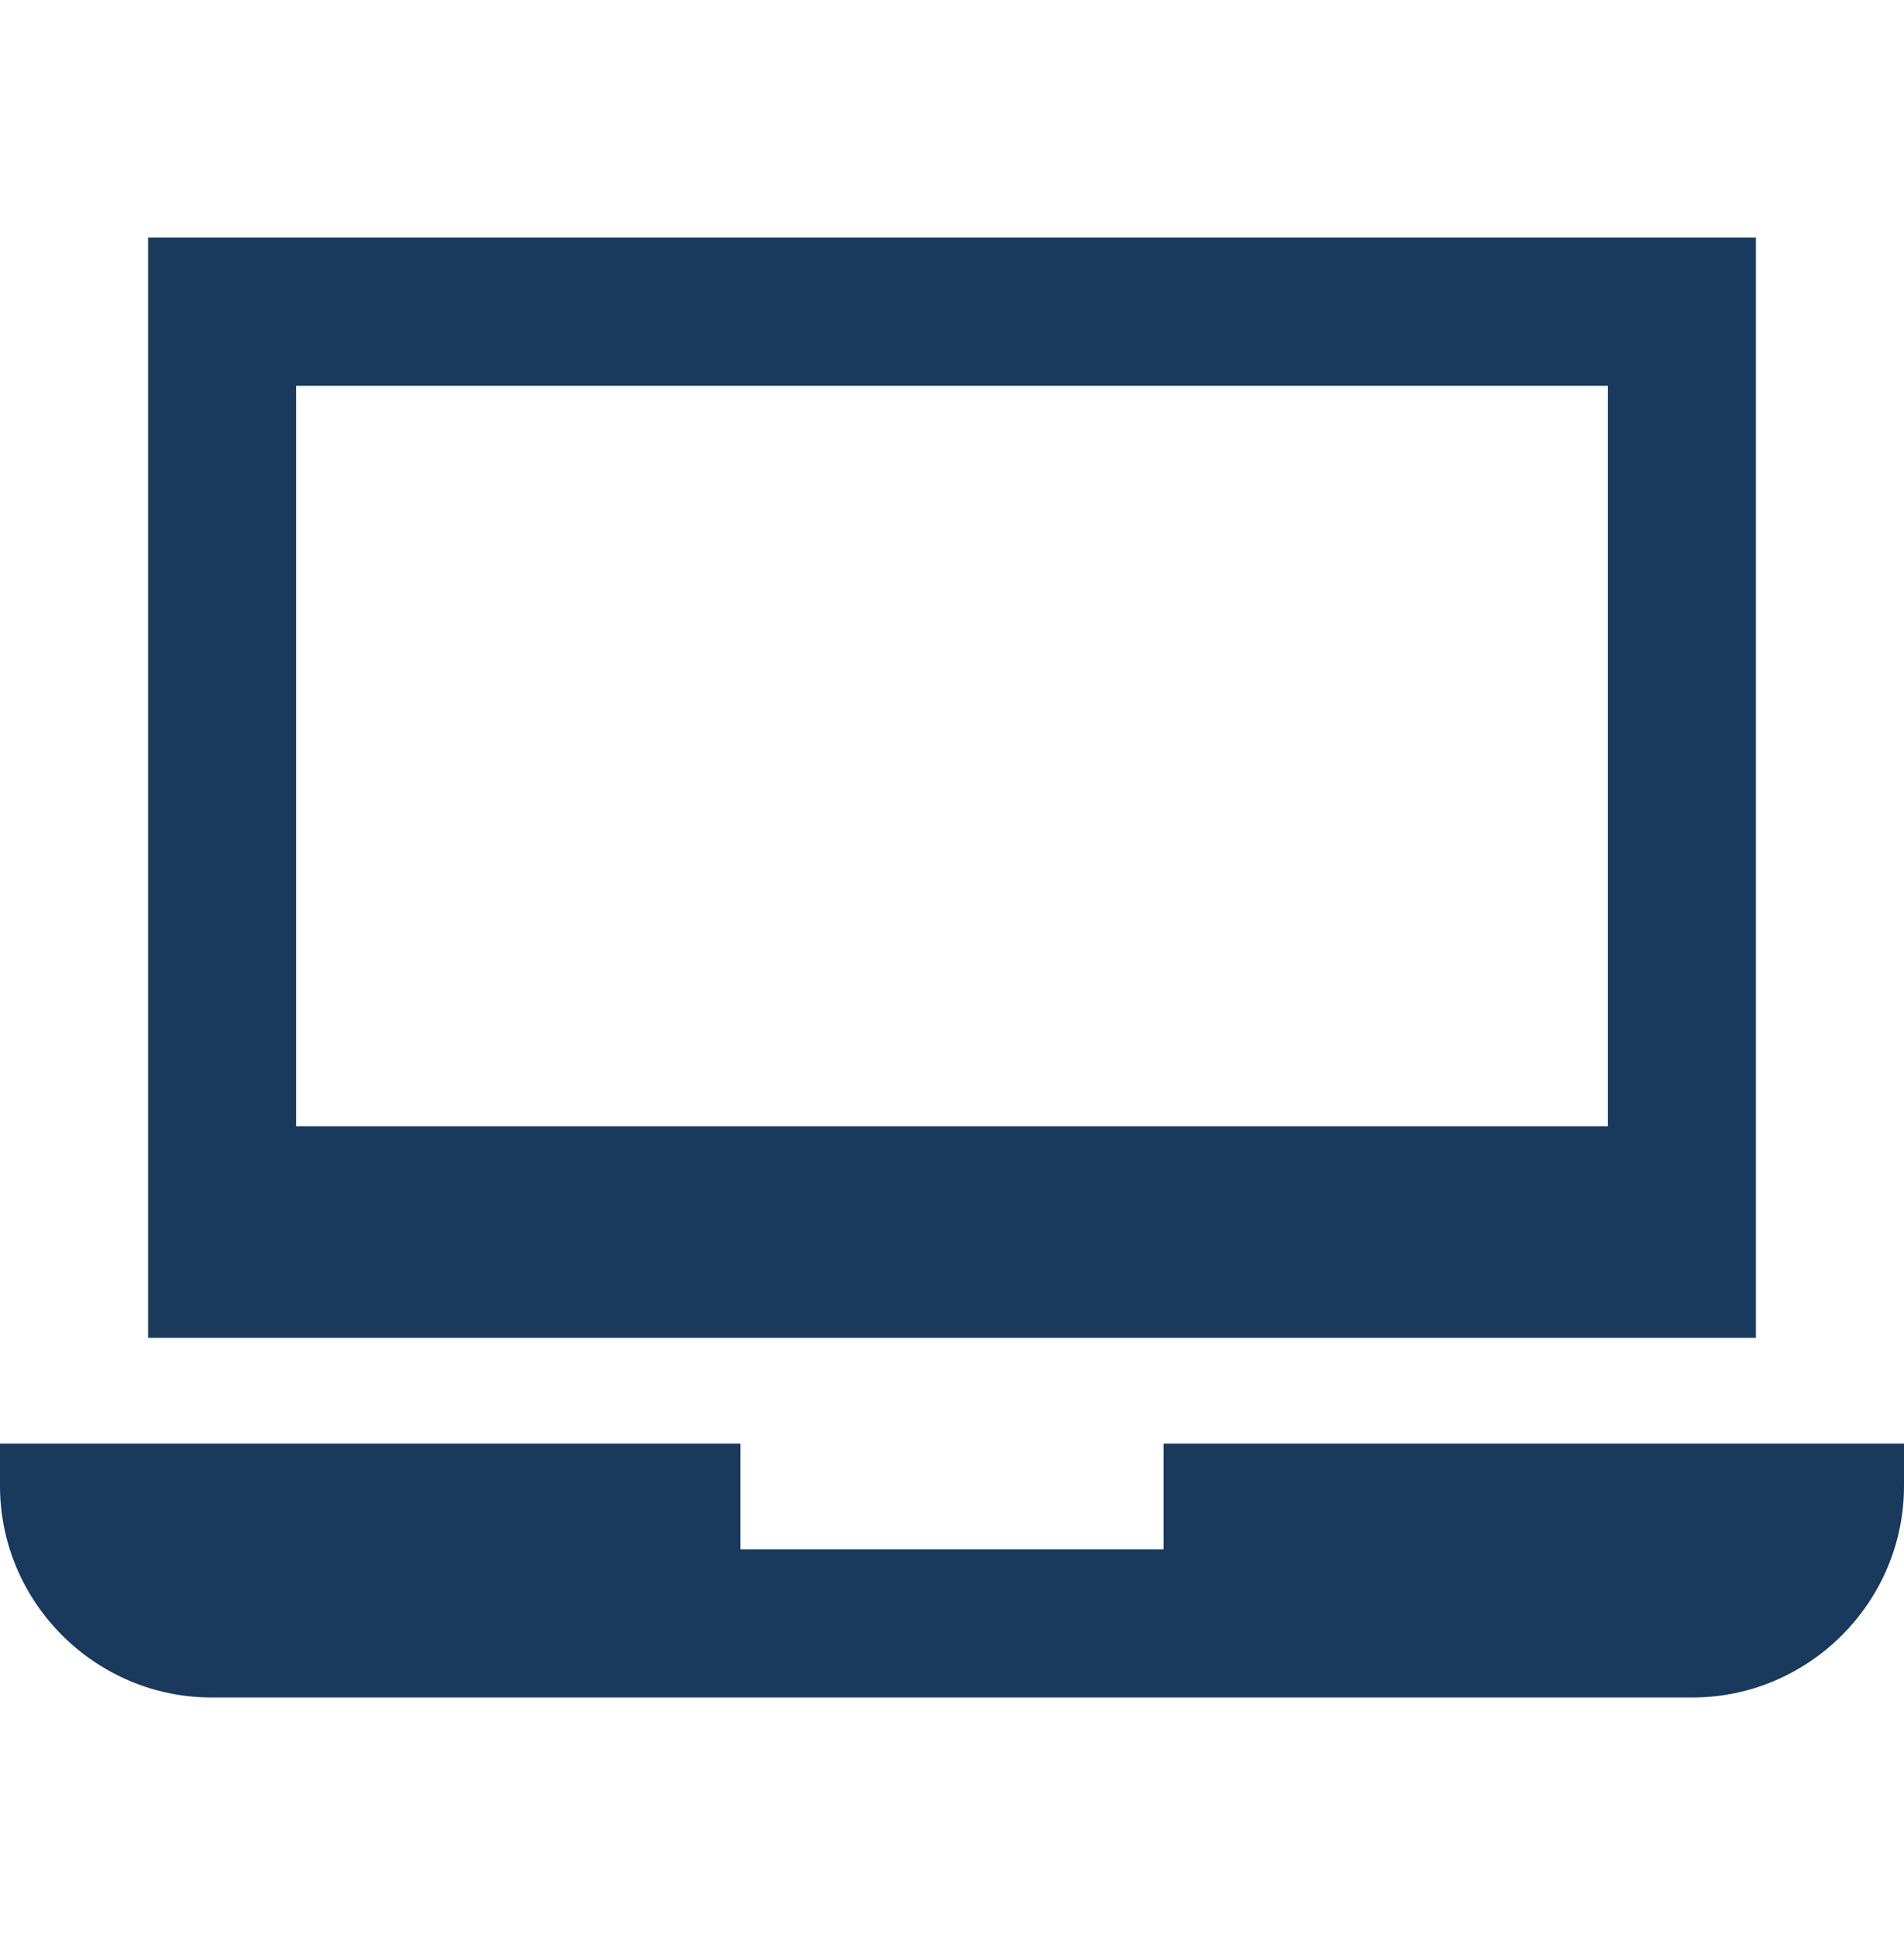
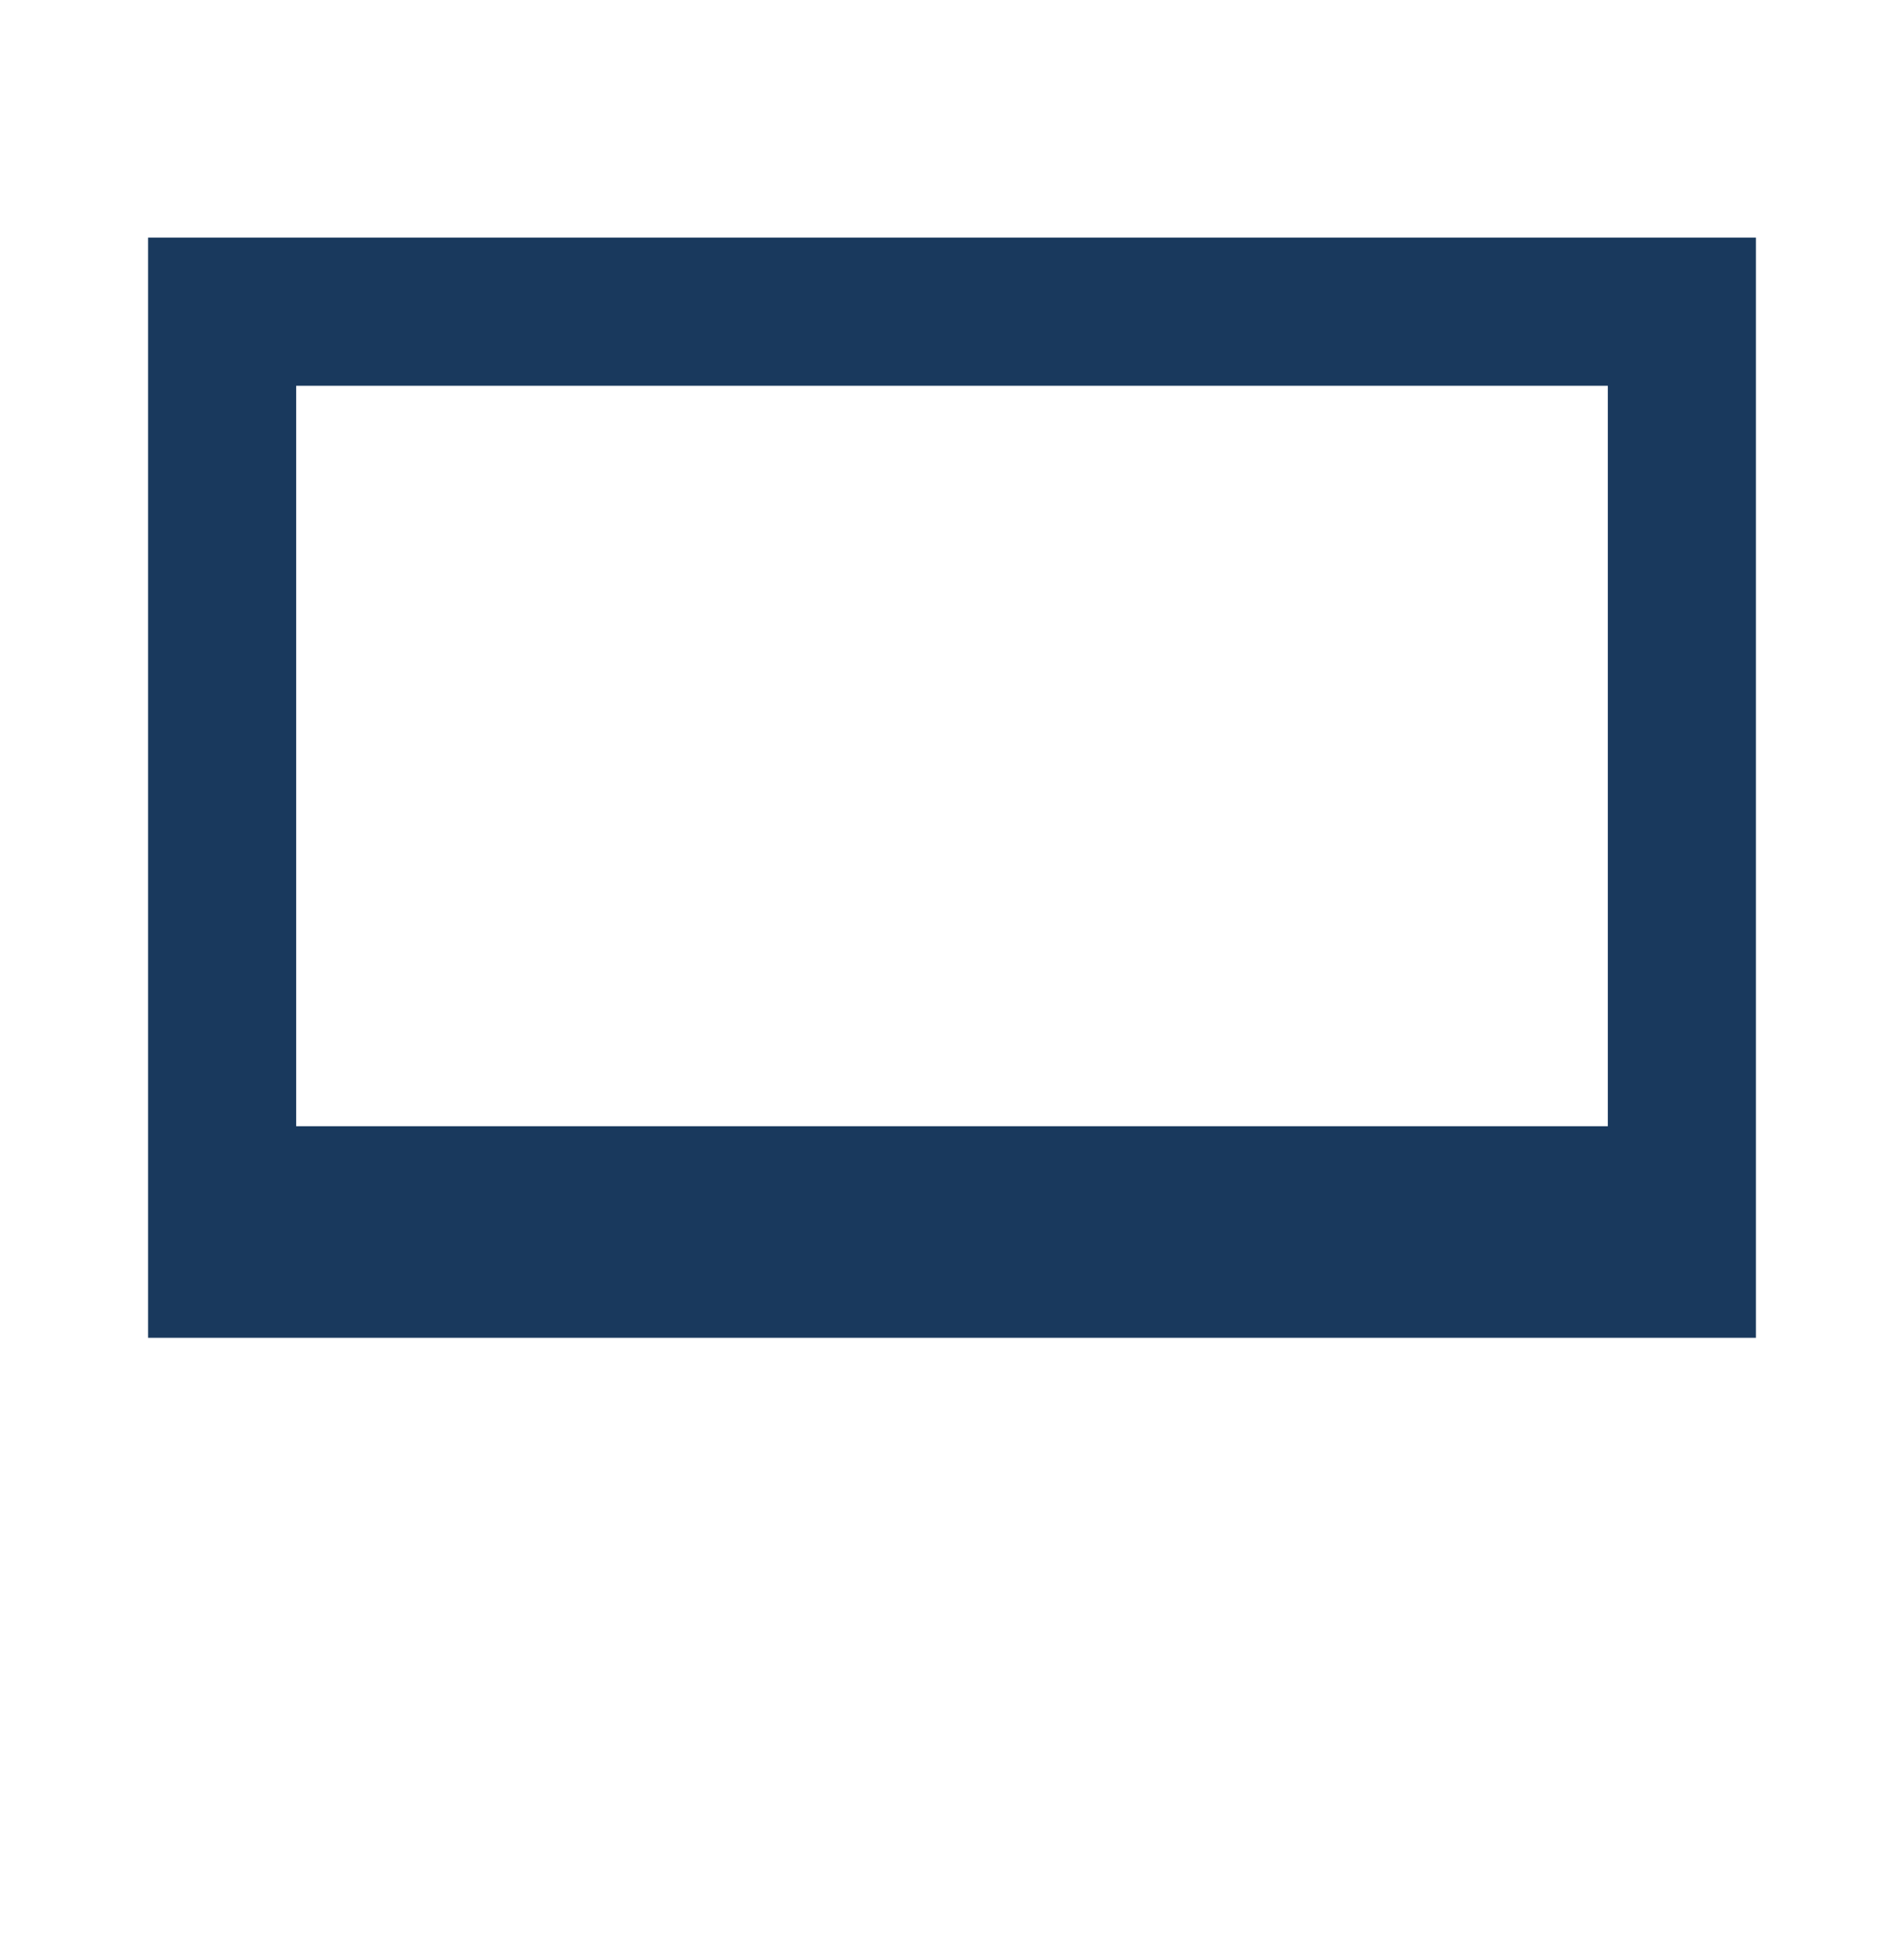
<svg xmlns="http://www.w3.org/2000/svg" width="66" height="67" viewBox="0 0 66 67" fill="none">
  <g opacity="0.9">
    <path d="M55.733 39.538H56.233V39.038V13.372V12.872H55.733H10.267H9.767V13.372V39.038V39.538H10.267H55.733ZM60.367 45.872H5.633V8.738H60.367V45.872Z" fill="#00234b" stroke="#00234b" />
-     <path d="M40.333 50.039V53.705H25.667V50.039H0V51.505C0 55.539 3.3 58.839 7.333 58.839H58.667C62.7 58.839 66 55.539 66 51.505V50.039H40.333Z" fill="#00234b" />
  </g>
  <defs>
    <linearGradient id="paint0_linear" x1="-0.892" y1="42.876" x2="59.372" y2="25.09" gradientUnits="userSpaceOnUse">
      <stop stop-color="#975815" />
      <stop offset="0.385" stop-color="#C08C13" />
      <stop offset="0.719" stop-color="#E1B506" />
      <stop offset="1" stop-color="#F0CF3D" />
    </linearGradient>
    <linearGradient id="paint1_linear" x1="33" y1="8.238" x2="33" y2="46.372" gradientUnits="userSpaceOnUse">
      <stop stop-color="#C49313" />
      <stop offset="1" stop-color="#C47713" stop-opacity="0" />
    </linearGradient>
    <linearGradient id="paint2_linear" x1="-7.135" y1="58.032" x2="16.419" y2="22.359" gradientUnits="userSpaceOnUse">
      <stop stop-color="#975815" />
      <stop offset="0.385" stop-color="#C08C13" />
      <stop offset="0.719" stop-color="#E1B506" />
      <stop offset="1" stop-color="#F0CF3D" />
    </linearGradient>
  </defs>
</svg>